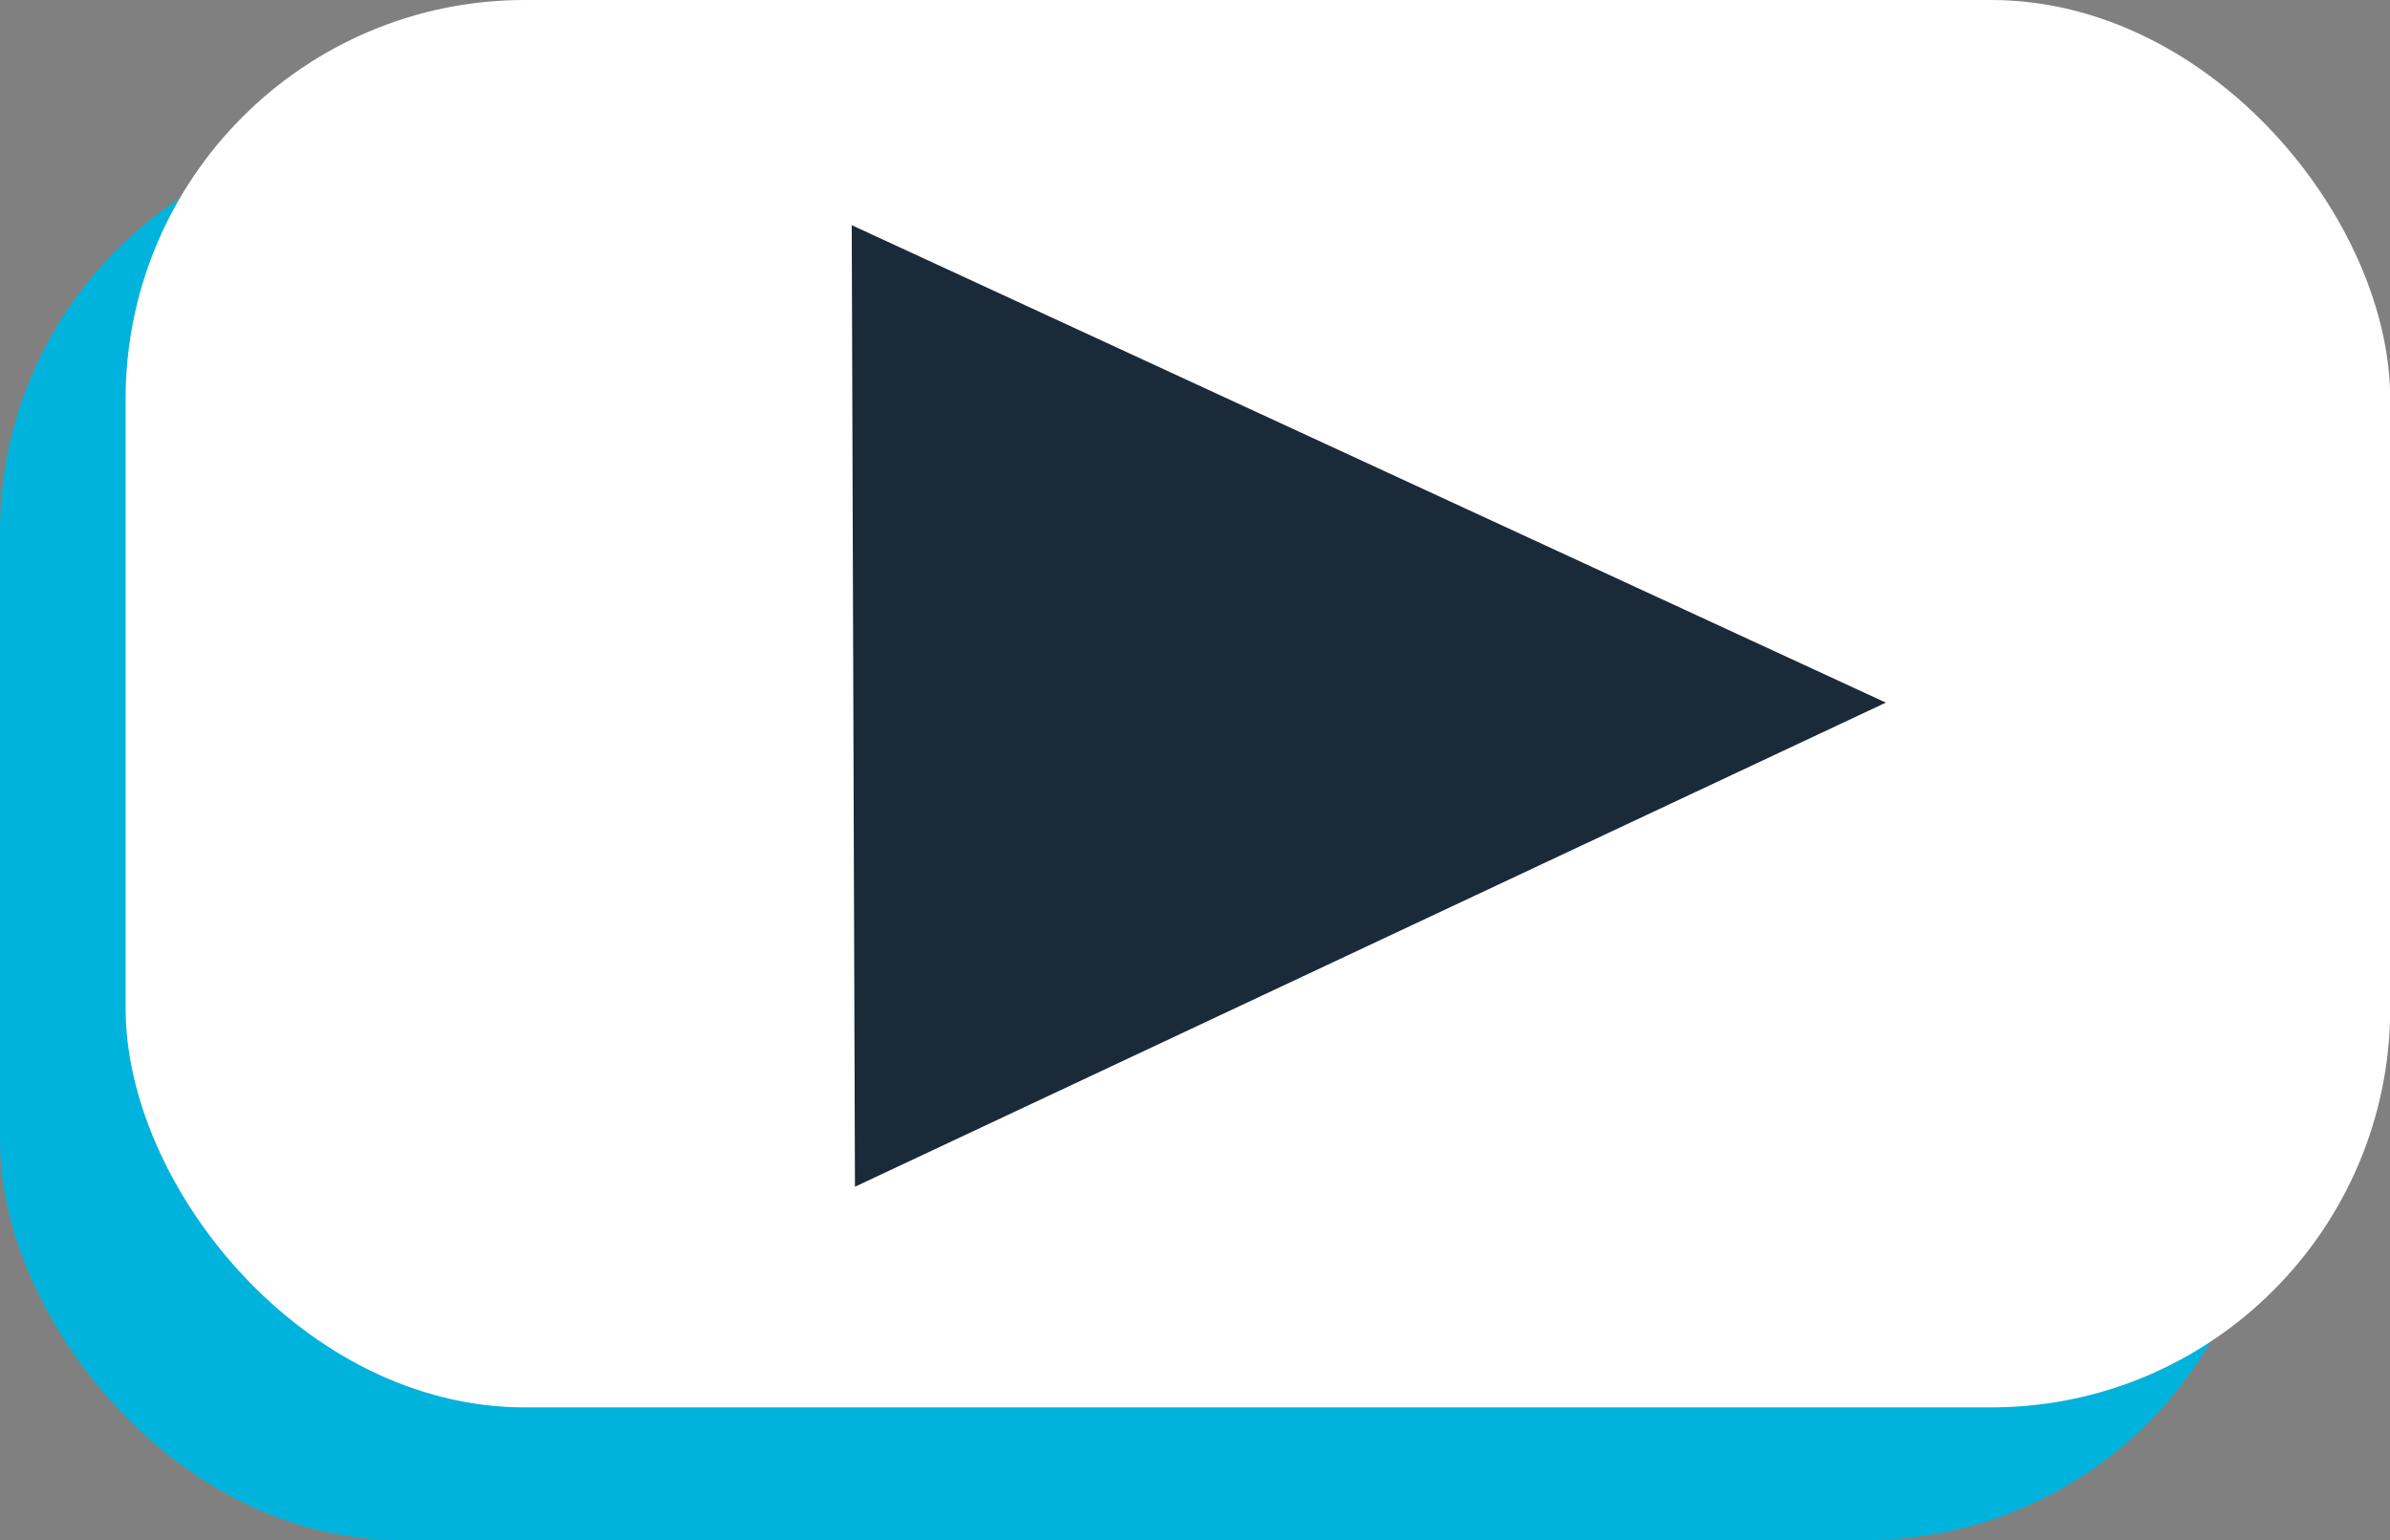
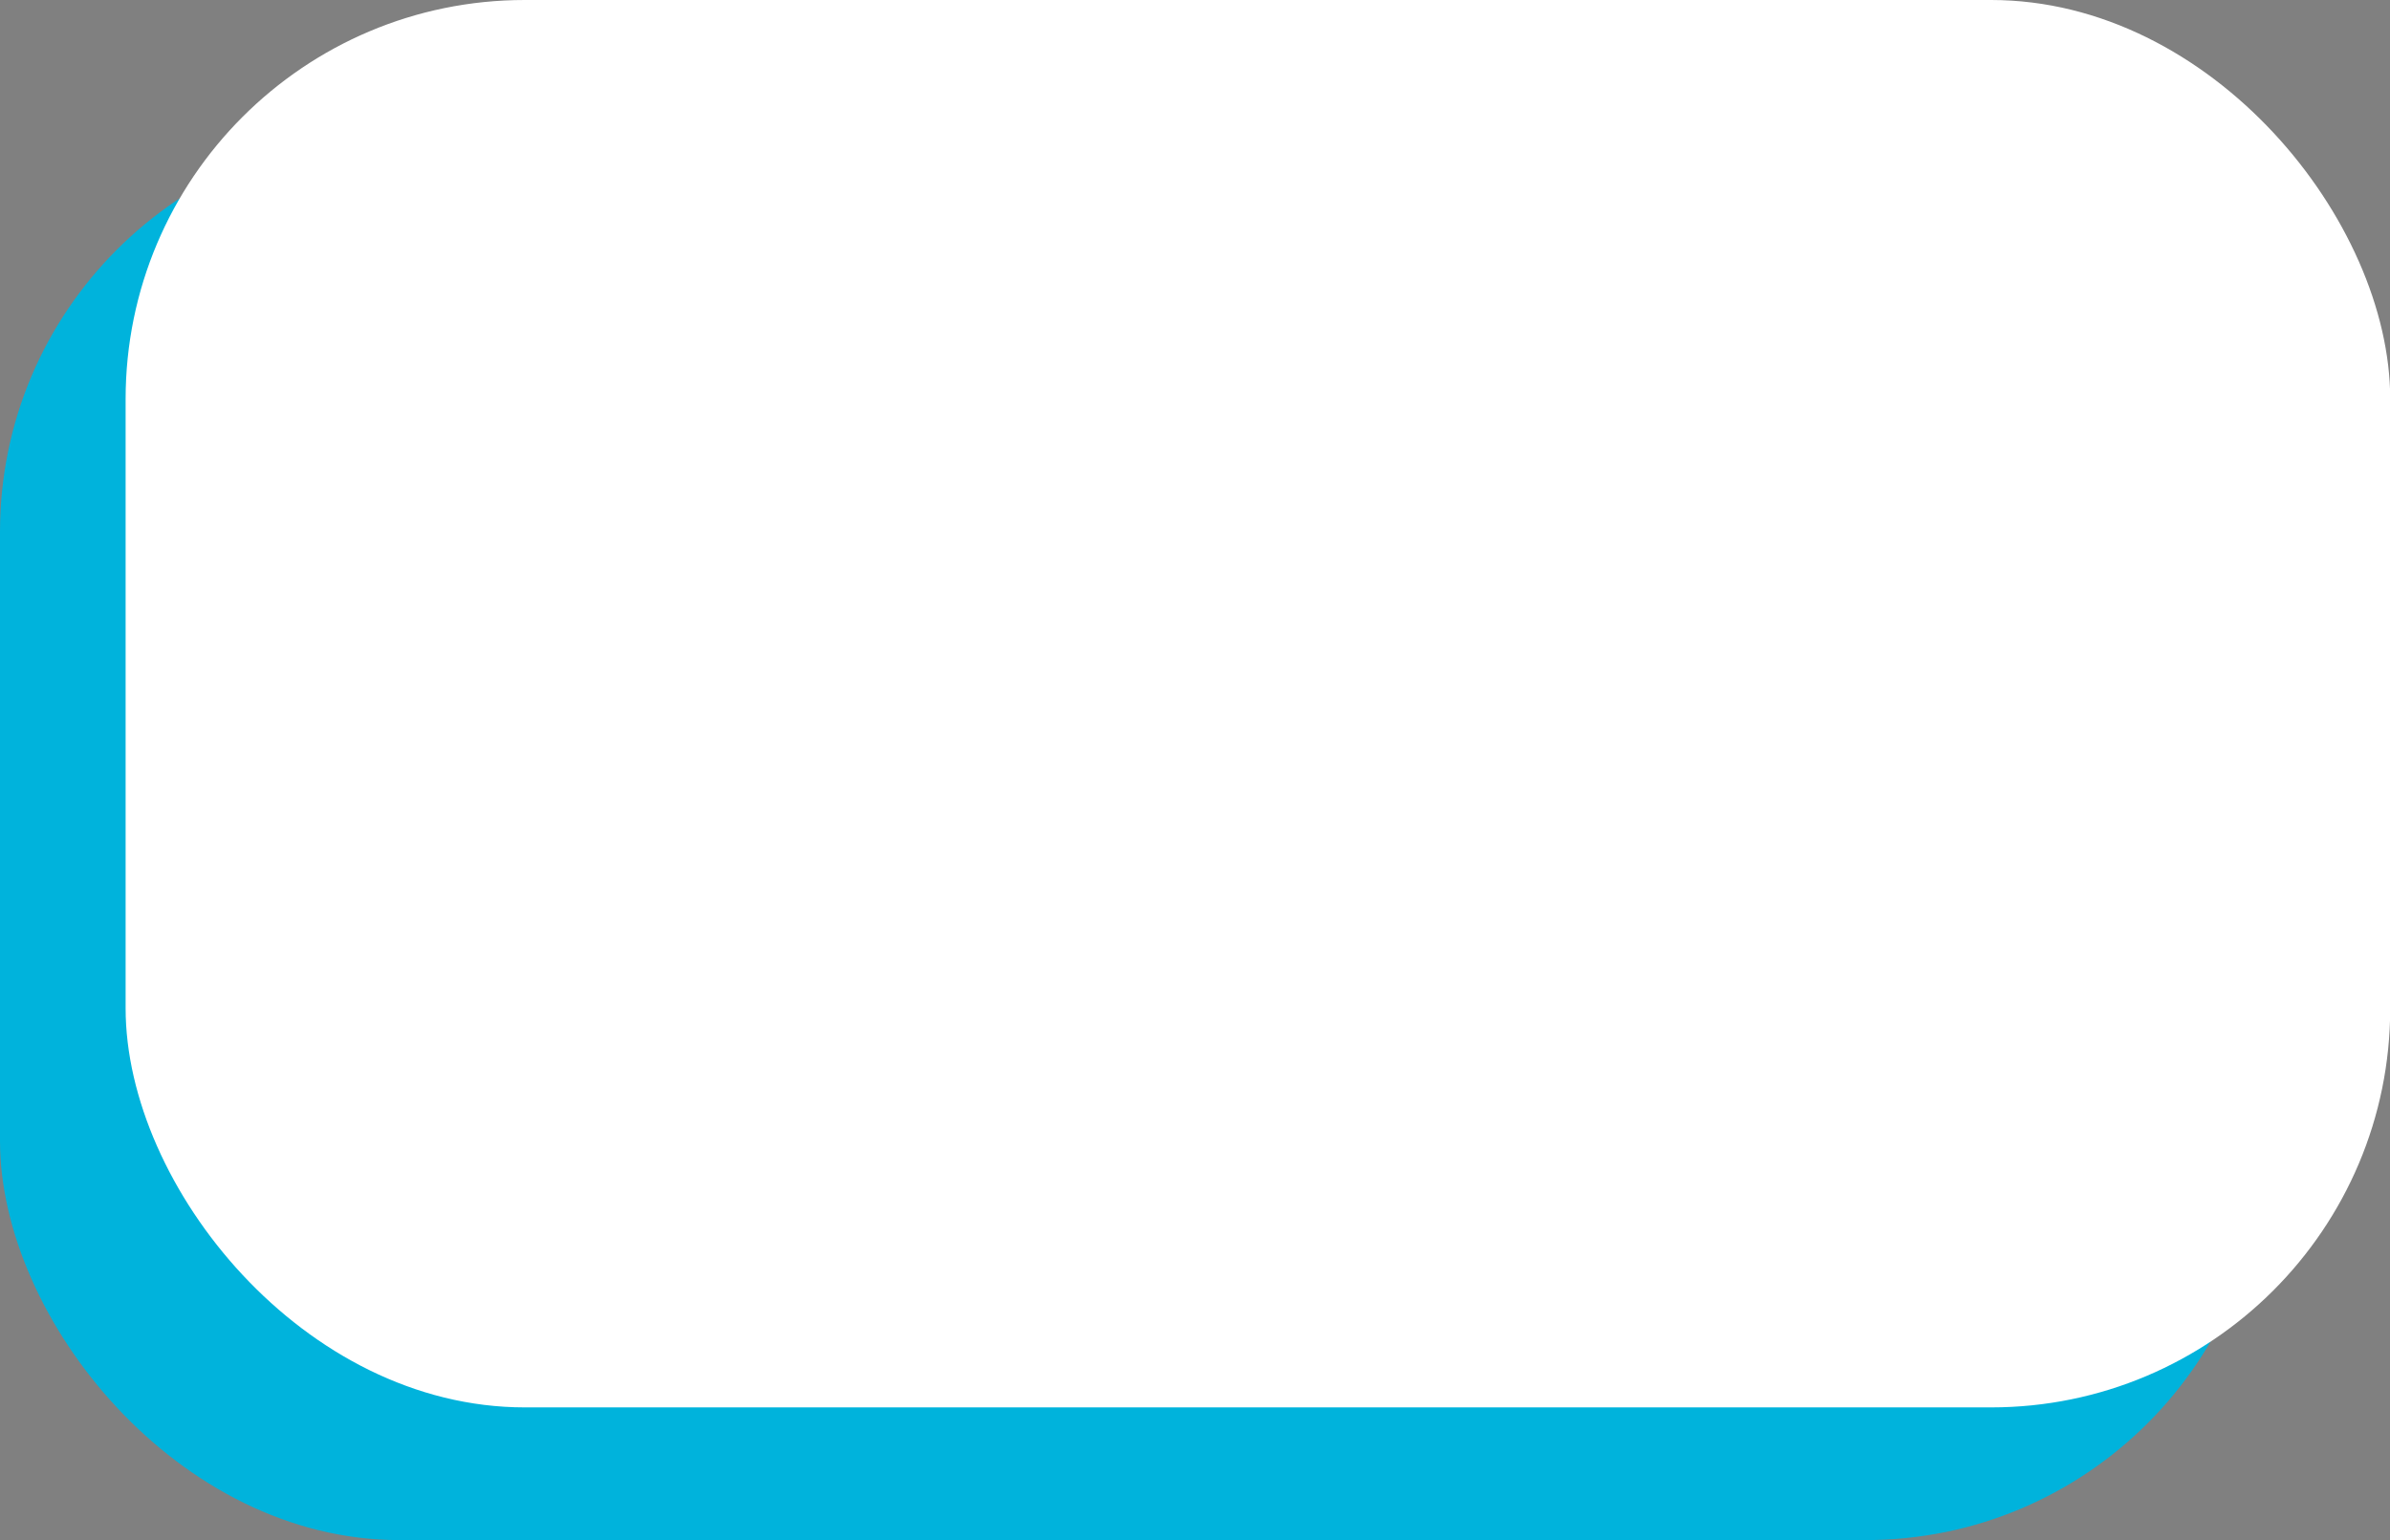
<svg xmlns="http://www.w3.org/2000/svg" id="Layer_2" data-name="Layer 2" viewBox="0 0 111.12 71.62">
  <rect x="0" y="0" width="111.12" height="71.62" fill="#808080" stroke="none" />
  <defs>
    <style>
      .cls-1 {
        fill: #00b3dc;
      }

      .cls-2 {
        fill: #fff;
      }

      .cls-3 {
        fill: #1b2a39;
      }
    </style>
  </defs>
  <g id="Layer_1-2" data-name="Layer 1">
    <g>
      <rect class="cls-1" x="0" y="6.17" width="105.29" height="65.44" rx="18.56" ry="18.56" />
      <rect class="cls-2" x="5.84" y="0" width="105.29" height="65.44" rx="18.56" ry="18.56" />
-       <polygon class="cls-3" points="39.75 55.18 39.6 10.47 87.68 32.67 39.75 55.18" />
    </g>
  </g>
</svg>